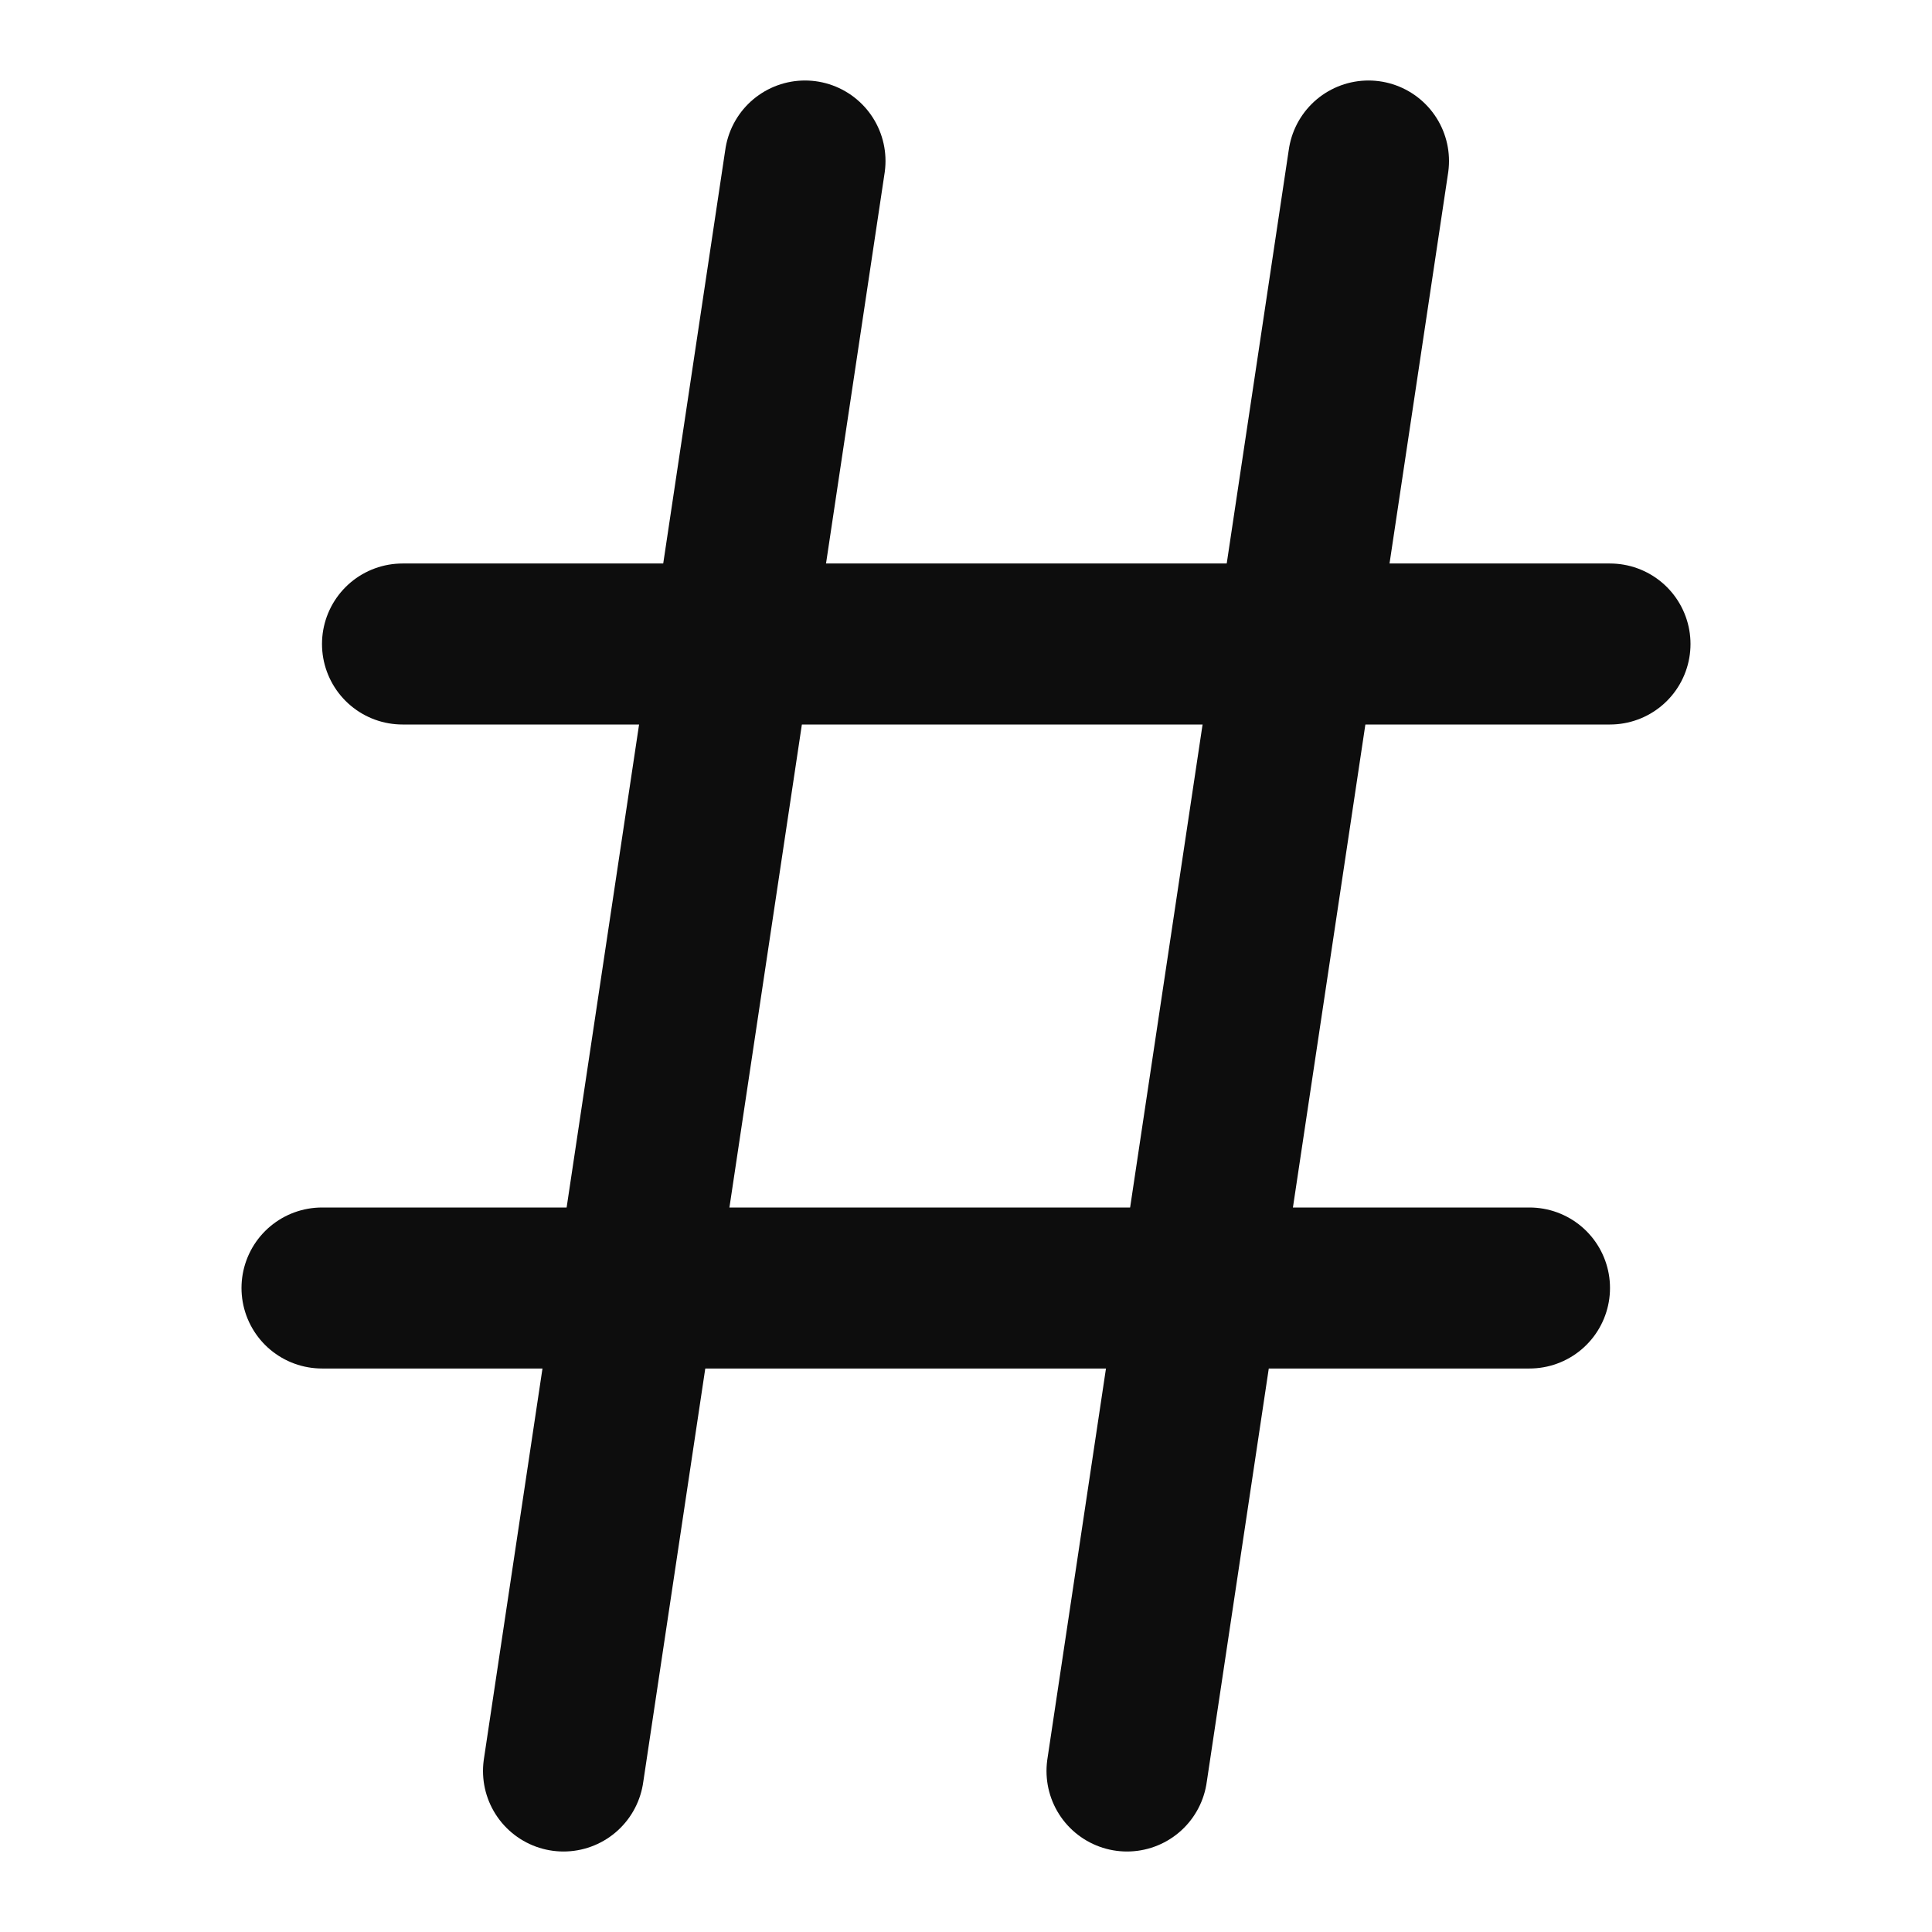
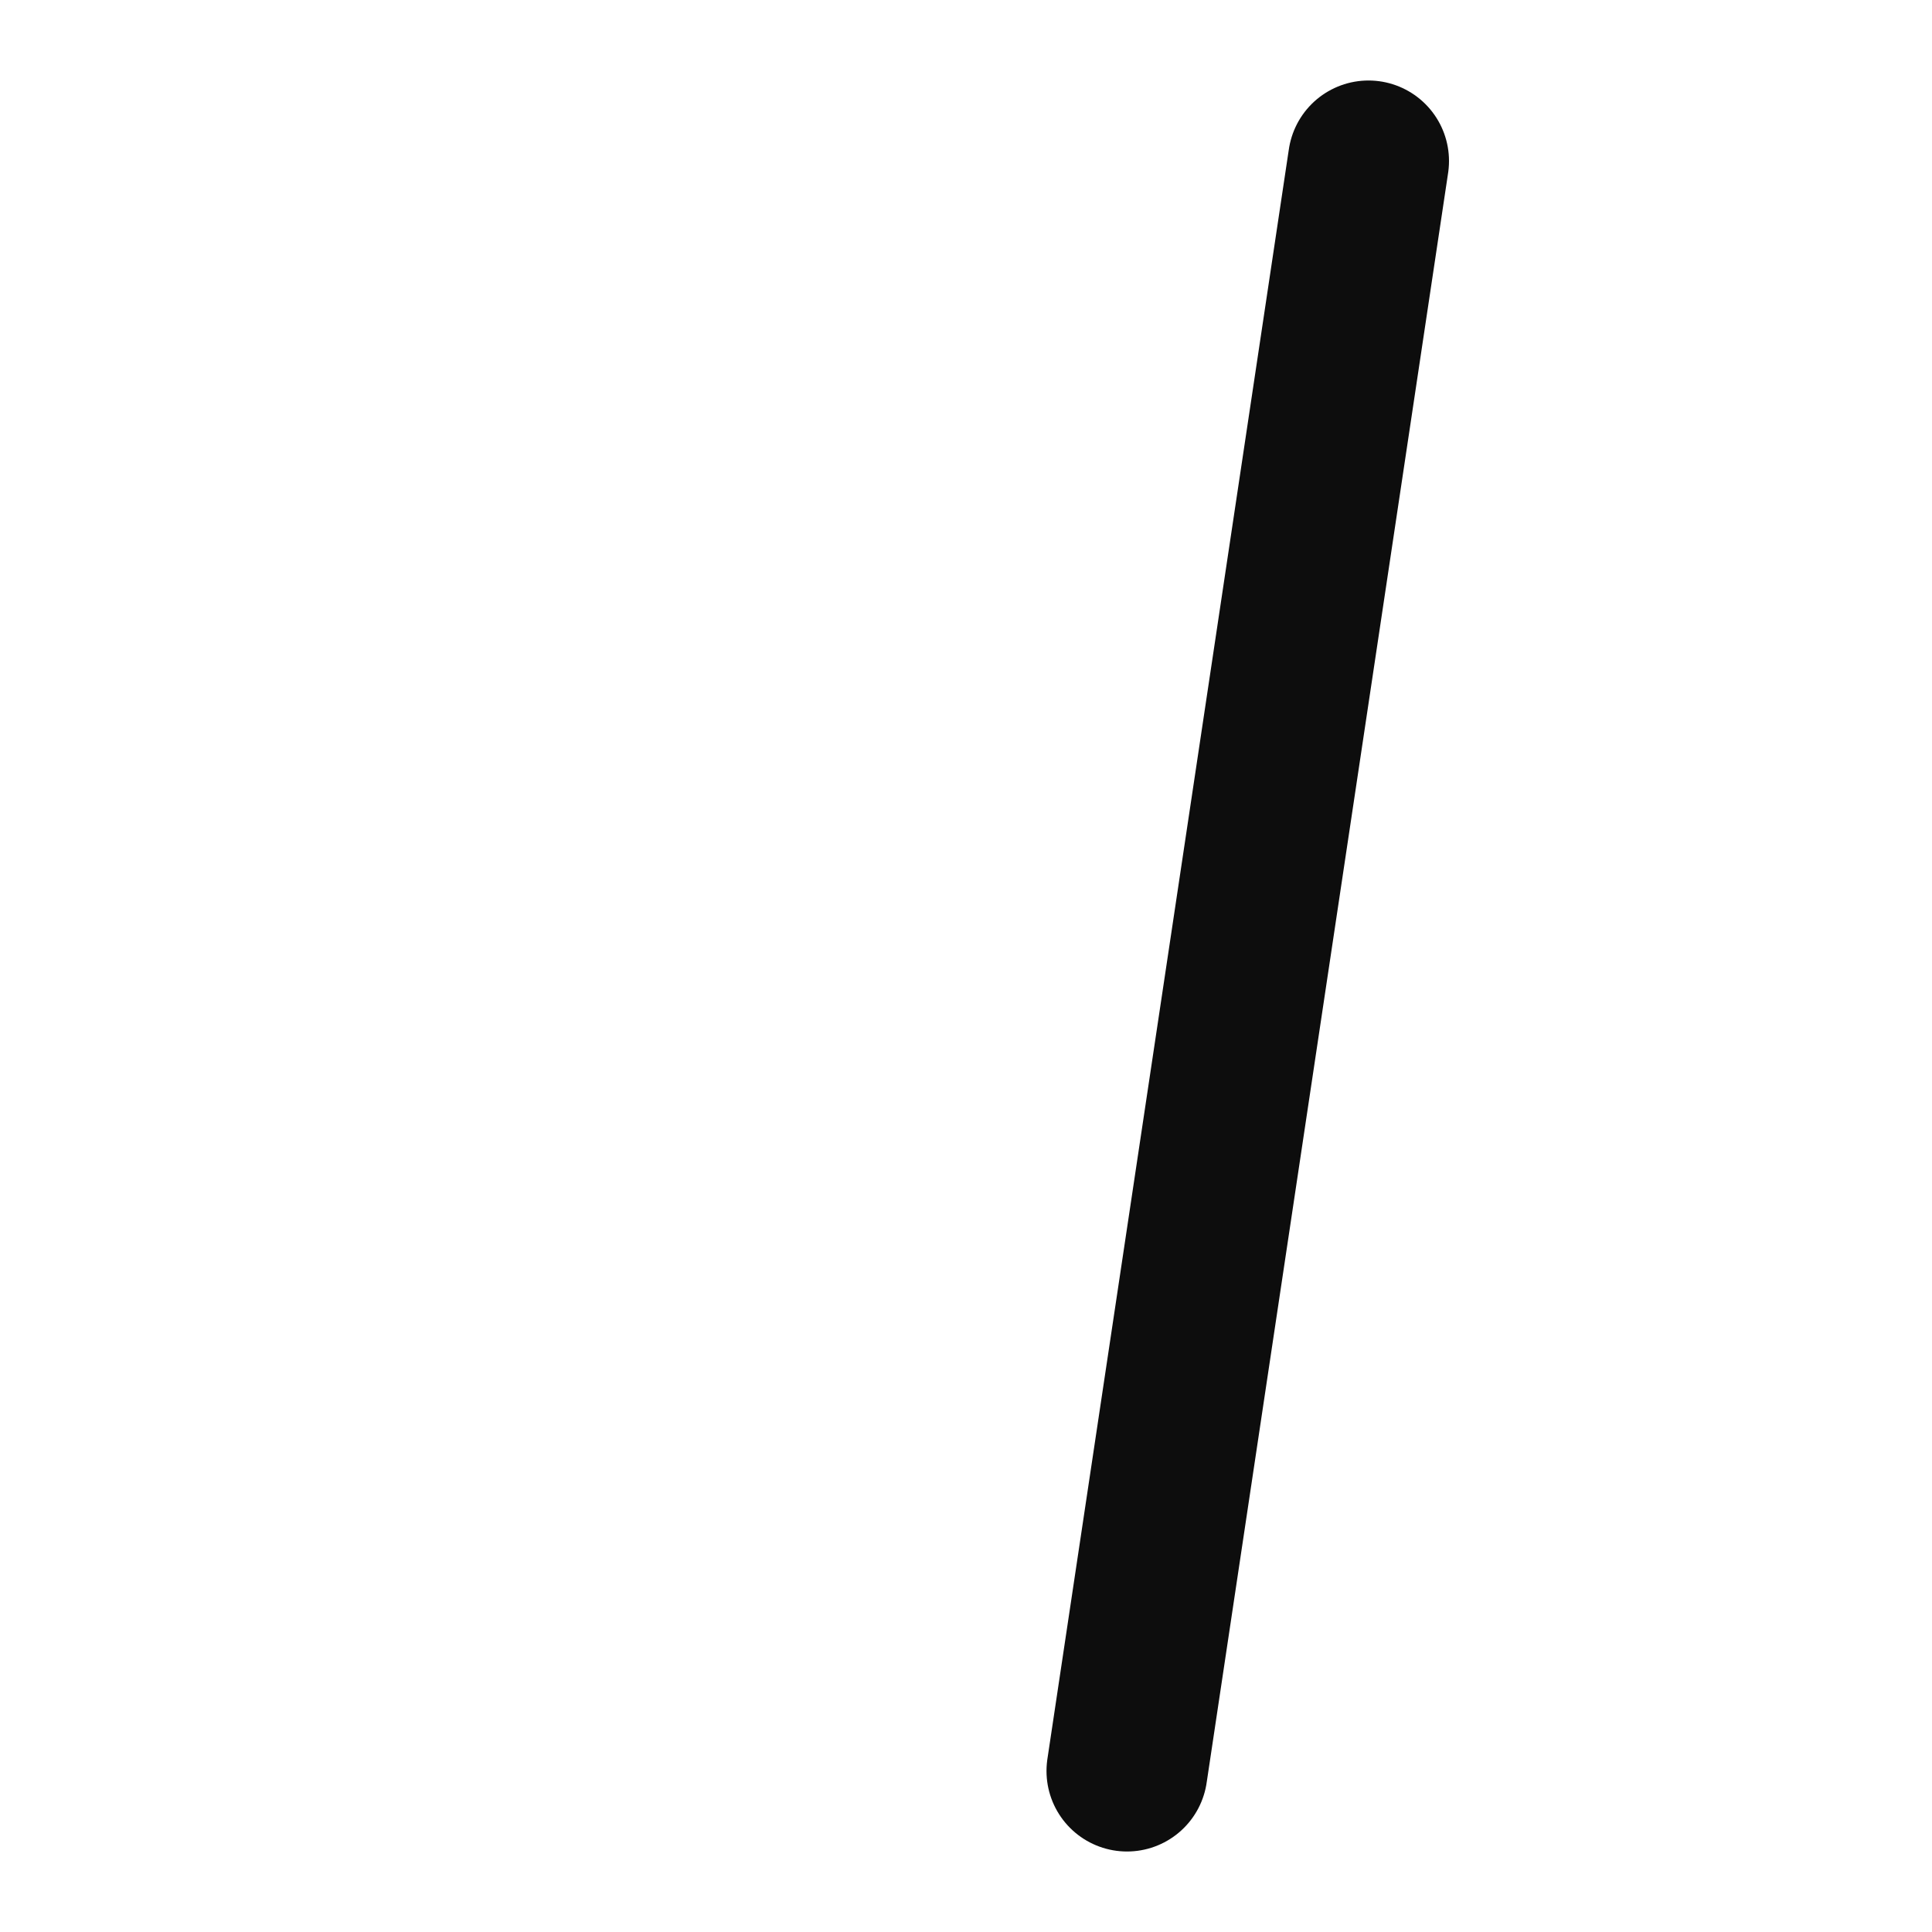
<svg xmlns="http://www.w3.org/2000/svg" height="24" width="24" viewBox="0 0 24 24">
  <title>hash mark</title>
  <g stroke-linecap="round" fill="#0d0d0d" stroke-linejoin="round" class="nc-icon-wrapper">
-     <line x1="7" y1="22" x2="10" y2="2" fill="none" stroke="#0d0d0d" stroke-width="2" />
    <line x1="14" y1="22" x2="17" y2="2" fill="none" stroke="#0d0d0d" stroke-width="2" />
-     <line x1="5" y1="8" x2="20" y2="8" fill="none" stroke="#0d0d0d" stroke-width="2" />
-     <line x1="4" y1="16" x2="19" y2="16" fill="none" stroke="#0d0d0d" stroke-width="2" />
  </g>
</svg>